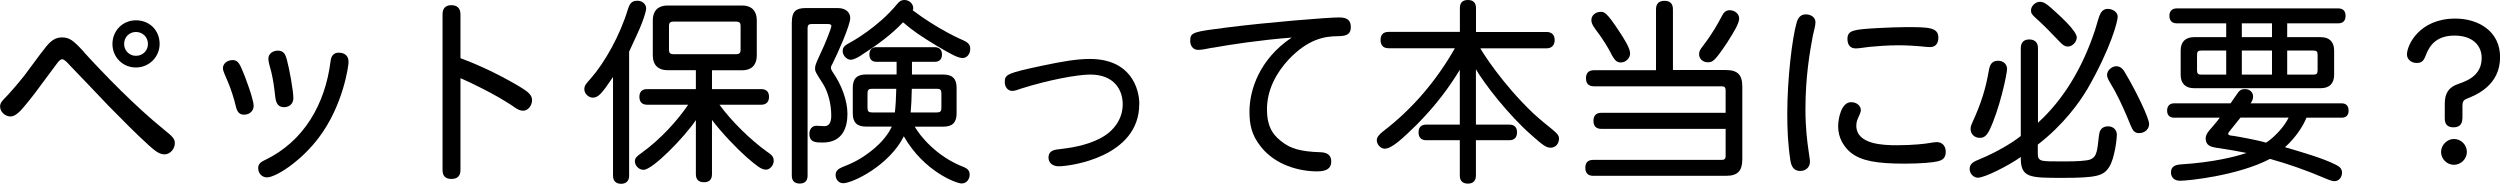
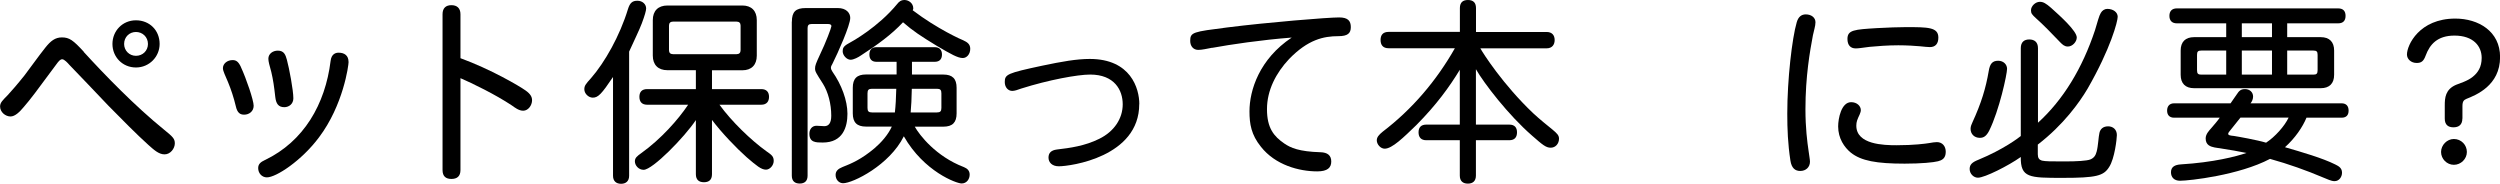
<svg xmlns="http://www.w3.org/2000/svg" id="_レイヤー_2" viewBox="0 0 304.15 22.37">
  <g id="h2_whats_pc">
    <g>
      <path d="m10.18,6.31c2.57,2.81,6.24,6.6,9.82,9.5,1.01.82,1.27,1.06,1.27,1.63,0,.62-.53,1.34-1.25,1.34s-1.32-.58-1.97-1.15c-1.39-1.25-3.31-3.19-4.87-4.78-1.75-1.82-3.5-3.7-4.75-4.97-.19-.22-.6-.67-.86-.67-.24,0-.43.22-.74.65-2.52,3.41-3.07,4.15-3.94,5.16-.5.6-1.06,1.15-1.61,1.15-.62,0-1.27-.53-1.27-1.22,0-.48.34-.77.94-1.39.5-.55,1.1-1.22,2.04-2.4.91-1.2,1.61-2.21,2.52-3.36.65-.82,1.2-1.25,2.02-1.25.91,0,1.37.34,2.67,1.75Zm9.24-.96c0,1.54-1.25,2.86-2.88,2.86s-2.86-1.27-2.86-2.86,1.22-2.88,2.86-2.88,2.88,1.2,2.88,2.88Zm-4.32,0c0,.79.62,1.44,1.44,1.44s1.46-.62,1.46-1.44c0-.86-.67-1.46-1.46-1.46s-1.44.6-1.44,1.46Z" />
      <path d="m29.3,8.14c.67,1.44,1.56,4.06,1.56,4.73s-.55,1.08-1.15,1.08c-.46,0-.84-.17-1.03-1.06-.22-.94-.58-2.04-.94-2.9-.31-.77-.62-1.32-.62-1.7,0-.55.53-.98,1.18-.98.41,0,.7.17,1.01.84Zm13.11-.62c0,.46-.65,5.28-3.6,9.19-2.11,2.83-5.21,4.87-6.34,4.87-.6,0-1.06-.5-1.06-1.13,0-.5.31-.74.82-.98,4.73-2.26,7.34-6.79,7.99-12.05.1-.89.65-1.01.98-1.01.72,0,1.2.36,1.2,1.1Zm-7.51-.26c.29,1.06.79,3.72.79,4.7,0,.7-.55,1.08-1.1,1.08-.72,0-1.01-.43-1.1-1.25-.14-1.27-.26-2.09-.48-3.02-.22-.82-.36-1.27-.36-1.63,0-.6.55-.98,1.15-.98.77,0,.94.53,1.1,1.1Z" />
      <path d="m56.02,7.08c3.67,1.34,7.13,3.36,7.94,3.94.6.43.77.79.77,1.18,0,.6-.46,1.27-1.08,1.27-.53,0-1.01-.38-1.39-.65-2.02-1.34-4.8-2.69-6.24-3.31v11.18c0,.77-.43,1.08-1.1,1.08s-1.08-.31-1.08-1.08V1.73c0-.77.43-1.1,1.08-1.1s1.1.34,1.1,1.1v5.35Z" />
      <path d="m74.57,9.38c-1.37,2.04-1.8,2.5-2.45,2.5-.53,0-1.03-.5-1.03-1.01,0-.43.14-.62.82-1.37,1.66-1.9,3.5-5.14,4.49-8.4.24-.77.55-1.01,1.15-1.01s1.06.41,1.06.94c0,.26-.17.86-.53,1.82-.31.82-.91,2.04-1.54,3.43v15.1c0,.67-.41.98-.98.98s-.98-.31-.98-.98v-12Zm12.05,1.46h6c.65,0,.94.38.94.94s-.29.96-.94.96h-5.09c1.46,2.02,3.84,4.32,5.71,5.66.67.46.89.65.89,1.18s-.46,1.06-.94,1.06c-.58,0-1.15-.48-2.35-1.51-1.22-1.08-3.05-2.98-4.22-4.54v6.6c0,.7-.38.98-.98.98s-.98-.29-.98-.98v-6.58c-1.37,2.06-5.26,6.05-6.36,6.05-.6,0-1.06-.53-1.06-1.03,0-.41.24-.62.79-1.01,2.38-1.7,4.49-4.08,5.69-5.88h-4.99c-.65,0-.94-.38-.94-.96s.29-.94.94-.94h5.93v-2.3h-3.46c-1.13,0-1.78-.65-1.78-1.78V2.45c0-1.13.65-1.78,1.78-1.78h9.12c1.1,0,1.75.65,1.75,1.78v4.32c0,1.13-.65,1.78-1.75,1.78h-3.7v2.3Zm-4.75-8.21c-.31,0-.48.17-.48.48v3c0,.31.17.48.48.48h7.75c.31,0,.48-.17.48-.48v-3c0-.31-.17-.48-.48-.48h-7.75Z" />
      <path d="m96.34,2.64c0-1.2.46-1.66,1.68-1.66h3.91c1.01,0,1.51.58,1.51,1.2,0,.91-1.51,4.27-2.16,5.57-.12.19-.19.36-.19.48,0,.17.07.31.19.5,1.1,1.56,1.82,3.5,1.82,5.11s-.55,3.5-3,3.5c-.84,0-1.63,0-1.63-1.08,0-.55.34-.96.86-.96.34,0,.67.05.96.05.53,0,.84-.38.84-1.27,0-1.44-.38-2.88-1.01-3.89-.86-1.34-.96-1.49-.96-1.87,0-.34.1-.6.6-1.68.7-1.44,1.39-3.29,1.39-3.46,0-.14-.1-.26-.41-.26h-1.99c-.36,0-.5.14-.5.5v17.95c0,.67-.38.96-.96.96s-.96-.29-.96-.96V2.64Zm14.59,6.43h3.84c1.1,0,1.61.5,1.61,1.61v3.12c0,1.1-.5,1.61-1.61,1.61h-3.48c.58,1.03,2.57,3.62,5.98,4.92.41.17.7.43.7.91,0,.55-.36,1.08-.98,1.08s-4.58-1.44-7.03-5.74c-1.73,3.5-6.19,5.71-7.39,5.71-.5,0-.91-.43-.91-1.01,0-.46.29-.74.84-.96,1.1-.43,2.3-.94,3.89-2.28.82-.7,1.63-1.61,2.11-2.64h-3.14c-1.1,0-1.61-.5-1.61-1.61v-3.12c0-1.1.5-1.61,1.61-1.61h3.72v-1.54h-2.45c-.6,0-.86-.36-.86-.89s.26-.89.86-.89h7.08c.62,0,.89.36.89.89s-.26.89-.89.89h-2.76v1.54Zm6.29-4.15c.41.19.82.43.82,1.01,0,.67-.43,1.13-.91,1.13-.6,0-1.42-.46-3.17-1.49-1.94-1.18-2.88-1.8-4.1-2.86-1.39,1.49-3.14,2.76-5.11,4.03-.31.22-.89.53-1.27.53-.46,0-.96-.53-.96-1.03,0-.38.1-.62.72-.96.46-.24,3.6-1.99,5.9-4.78.24-.31.48-.5.91-.5.46,0,1.06.36,1.06,1.03,0,.05-.02.12-.07.22,3,2.28,5.98,3.6,6.19,3.67Zm-8.35,8.76c.1-.86.14-1.73.17-2.88h-2.95c-.41,0-.55.14-.55.55v1.78c0,.41.14.55.55.55h2.78Zm2.06-2.88c-.02,1.15-.07,2.14-.14,2.88h3.19c.41,0,.55-.14.55-.55v-1.78c0-.41-.14-.55-.55-.55h-3.05Z" />
      <path d="m138.6,12.67c0,6.41-8.35,7.56-9.79,7.56-.82,0-1.25-.48-1.25-1.06s.34-.89,1.01-.98c1.61-.19,3.41-.43,5.16-1.3,1.82-.89,2.86-2.47,2.86-4.2s-1.01-3.62-3.96-3.62c-1.54,0-5.06.65-8.38,1.7-.46.17-.82.29-1.1.29-.5,0-.91-.43-.91-1.08,0-.94.31-1.08,4.56-1.99,2.38-.5,4.18-.82,5.78-.82,4.99,0,6.03,3.6,6.03,5.5Z" />
      <path d="m147.46,5.81c-.65.12-1.22.26-1.68.26-.6,0-.98-.46-.98-1.1,0-1.06.36-1.1,4.49-1.63,4.92-.62,12.22-1.22,13.63-1.22,1.08,0,1.42.43,1.42,1.18s-.38,1.1-1.51,1.1c-1.8,0-3.7.41-6,2.78-1.58,1.68-2.69,3.79-2.69,6.1s.84,3.31,2.11,4.18c.77.53,1.8.98,4.39,1.06.86.02,1.32.38,1.32,1.13s-.46,1.2-1.7,1.2c-2.21,0-5.11-.77-6.86-3-1.18-1.46-1.39-2.78-1.39-4.3,0-2.57,1.2-6.36,5.14-8.98-3.74.29-7.42.84-9.67,1.25Z" />
      <path d="m179.57,3.89h8.59c.67,0,.98.41.98.98s-.31,1.01-.98,1.01h-8.06c.31.58,2.76,4.42,6.43,7.9.72.67,1.75,1.51,2.35,1.99.55.46.79.7.79,1.1,0,.62-.43,1.1-1.01,1.1s-.98-.34-2.26-1.46c-2.9-2.52-5.86-6.38-6.84-8.09v6.74h4.06c.67,0,.94.38.94.94s-.26.96-.94.96h-4.06v4.3c0,.67-.38.98-.98.98s-.98-.31-.98-.98v-4.3h-4.08c-.65,0-.94-.38-.94-.96s.29-.94.94-.94h4.08v-6.67c-1.25,2.06-2.83,4.25-5.28,6.72-1.56,1.51-2.95,2.88-3.86,2.88-.5,0-.96-.53-.96-1.01,0-.38.24-.67.72-1.06,3.6-2.74,6.55-6.22,8.78-10.15h-8.06c-.7,0-.98-.41-.98-1.01s.29-.98.98-.98h8.67V.98c0-.7.38-.98.98-.98s.98.29.98.98v2.9Z" />
-       <path d="m203.52,8.52h6.46c1.42,0,1.99.58,1.99,2.02v8.83c0,1.44-.58,2.02-1.99,2.02h-16.15c-.67,0-.96-.38-.96-.98s.29-.96.96-.96h15.65c.31,0,.46-.14.46-.46v-3.31h-15.1c-.7,0-.98-.38-.98-.98s.29-.98.98-.98h15.1v-2.76c0-.31-.14-.46-.46-.46h-15.55c-.7,0-.98-.38-.98-.98s.29-.98.98-.98h7.54V1.13c0-.74.41-1.03,1.03-1.03s1.03.29,1.03,1.03v7.39Zm-6.5-4.66c.55.84,1.3,1.99,1.3,2.64,0,.6-.55,1.1-1.13,1.1-.46,0-.72-.24-1.06-.84-.38-.79-1.1-1.99-2.02-3.19-.5-.65-.5-.94-.5-1.15,0-.6.58-.98,1.13-.98.41,0,.7,0,2.28,2.42Zm14.57-1.63c0,.65-.7,1.73-1.42,2.88-1.51,2.28-1.8,2.47-2.4,2.47s-1.06-.43-1.06-.98c0-.38.14-.58.43-.96,1.27-1.66,1.85-2.76,2.35-3.7.19-.41.5-.7.94-.7.6,0,1.15.43,1.15.98Z" />
      <path d="m220.87,2.71c0,.46-.19.98-.31,1.58-.36,1.92-.91,4.99-.91,9,0,2.26.22,3.98.38,5.06.07.55.17,1.06.17,1.32,0,.67-.5,1.13-1.18,1.13-.62,0-1.06-.34-1.2-1.27-.31-2.02-.38-3.82-.38-5.71,0-4.15.58-9.17,1.15-11.11.19-.67.58-.96,1.1-.96.67,0,1.18.38,1.18.96Zm5.52,10.68c0,.19-.07.34-.14.53-.29.62-.41.89-.41,1.37,0,2.3,3.34,2.38,4.9,2.38,2.11,0,3.53-.19,3.94-.26.41-.07.7-.12.96-.12.67,0,1.08.5,1.08,1.18,0,.82-.48,1.03-.94,1.15-.55.14-2.04.29-4.06.29-3.41,0-5.3-.34-6.55-1.34-.79-.65-1.54-1.73-1.54-3.19,0-.96.38-2.95,1.58-2.95.7,0,1.18.46,1.18.98Zm9.43-8.81c0,.74-.36,1.15-1.03,1.15-.26,0-.7-.05-1.2-.1-.48-.05-1.63-.12-2.64-.12-1.25,0-2.57.1-3.5.19-.82.1-1.3.19-1.68.19-.62,0-1.01-.38-1.01-1.15,0-1.1.84-1.15,3.6-1.32,1.27-.07,2.64-.12,3.5-.12,2.69,0,3.96,0,3.96,1.27Z" />
-       <path d="m247.92,14.95c3.1-2.81,5.42-6.65,6.96-11.28.31-1.01.48-1.73.7-2.09.17-.31.48-.5.79-.5.72,0,1.27.41,1.27.96s-.84,3.84-3.67,8.76c-.98,1.66-2.93,4.39-6.05,6.79v1.18c0,.46.17.67.5.77.46.1,1.1.1,2.79.1,1.46,0,2.66-.07,3.1-.24.46-.19.65-.5.77-.96.19-.7.22-1.8.34-2.28.1-.43.41-.79,1.06-.79.58,0,1.06.38,1.06,1.06,0,.41-.26,2.86-.94,3.89-.67,1.08-1.56,1.32-5.64,1.32s-5.14,0-5.11-2.54c-1.49,1.06-4.39,2.52-5.21,2.52-.53,0-1.01-.48-1.01-1.06,0-.53.29-.82,1.08-1.13,3.02-1.25,4.85-2.64,5.14-2.88V5.86c0-.74.41-1.06,1.03-1.06s1.06.31,1.06,1.06v9.1Zm-3.74-6.58c0,.65-.94,5.04-2.18,7.54-.34.65-.67.86-1.13.86-.67,0-1.13-.46-1.13-1.1,0-.29.12-.55.22-.77,1.08-2.35,1.63-4.15,1.99-6.26.14-.86.43-1.25,1.15-1.25.65,0,1.08.46,1.08.98Zm7.39-2.71c-.41,0-.65-.24-.91-.5-1.1-1.15-2.06-2.14-2.95-2.93-.5-.46-.62-.6-.62-.98,0-.5.53-1.03,1.08-1.03.41,0,.74.19,1.37.74,1.13,1.01,3.12,2.81,3.12,3.6,0,.53-.53,1.1-1.08,1.1Zm8.71,10.54c-.31,0-.5-.07-.72-.29-.22-.26-.46-.96-.79-1.73-.62-1.44-1.27-2.86-2.09-4.18-.19-.31-.34-.65-.34-.86,0-.6.6-1.08,1.13-1.08.6,0,.89.46,1.13.89,1.27,2.14,2.86,5.4,2.86,6.14,0,.62-.53,1.1-1.18,1.1Z" />
+       <path d="m247.92,14.95c3.1-2.81,5.42-6.65,6.96-11.28.31-1.01.48-1.73.7-2.09.17-.31.48-.5.79-.5.72,0,1.27.41,1.27.96s-.84,3.84-3.67,8.76c-.98,1.66-2.93,4.39-6.05,6.79v1.18c0,.46.17.67.5.77.46.1,1.1.1,2.79.1,1.46,0,2.66-.07,3.1-.24.46-.19.65-.5.77-.96.19-.7.22-1.8.34-2.28.1-.43.41-.79,1.06-.79.58,0,1.06.38,1.06,1.06,0,.41-.26,2.86-.94,3.89-.67,1.08-1.56,1.32-5.64,1.32s-5.14,0-5.11-2.54c-1.49,1.06-4.39,2.52-5.21,2.52-.53,0-1.01-.48-1.01-1.06,0-.53.29-.82,1.08-1.13,3.02-1.25,4.85-2.64,5.14-2.88V5.86c0-.74.41-1.06,1.03-1.06s1.06.31,1.06,1.06v9.1Zm-3.74-6.58c0,.65-.94,5.04-2.18,7.54-.34.65-.67.86-1.13.86-.67,0-1.13-.46-1.13-1.1,0-.29.12-.55.22-.77,1.08-2.35,1.63-4.15,1.99-6.26.14-.86.43-1.25,1.15-1.25.65,0,1.08.46,1.08.98Zm7.39-2.71c-.41,0-.65-.24-.91-.5-1.1-1.15-2.06-2.14-2.95-2.93-.5-.46-.62-.6-.62-.98,0-.5.53-1.03,1.08-1.03.41,0,.74.19,1.37.74,1.13,1.01,3.12,2.81,3.12,3.6,0,.53-.53,1.1-1.08,1.1Zm8.71,10.54Z" />
      <path d="m280.61,14.31c-.46,1.13-1.39,2.5-2.62,3.6,2.06.6,4.56,1.32,6.1,2.09.31.17.84.36.84,1.01,0,.5-.34,1.03-.91,1.03-.43,0-.89-.26-1.3-.41-2.14-.91-4.32-1.68-6.55-2.3-3.77,1.99-9.82,2.66-10.95,2.66-.72,0-1.1-.43-1.1-1.03,0-.67.48-.91,1.2-.96,3.96-.24,6.72-.96,7.99-1.39-1.25-.26-1.51-.29-3.89-.67-.46-.1-1.08-.26-1.08-1.1,0-.53.43-.96.7-1.27.41-.48.77-.89,1.01-1.25h-5.54c-.6,0-.86-.36-.86-.86s.26-.89.86-.89h6.86c.24-.34.5-.74.7-1.01.36-.58.6-.72,1.06-.72.55,0,.98.36.98.91,0,.31-.14.62-.31.82h11.07c.6,0,.86.36.86.89s-.26.86-.86.86h-4.25Zm-2.35-11.47v1.68h4.08c1.06,0,1.63.58,1.63,1.63v2.95c0,1.06-.58,1.63-1.63,1.63h-15.41c-1.06,0-1.63-.58-1.63-1.63v-2.95c0-1.06.58-1.63,1.63-1.63h3.91v-1.68h-6c-.62,0-.91-.36-.91-.91s.29-.91.91-.91h19.61c.65,0,.91.36.91.91s-.26.91-.91.91h-6.19Zm-7.42,3.31h-3.02c-.41,0-.53.12-.53.53v1.85c0,.43.12.55.53.55h3.02v-2.93Zm1.73,8.16c-.31.38-.72.91-1.15,1.44-.19.26-.34.38-.34.53,0,.19.31.22.7.26.46.07,2.88.5,3.91.82,1.08-.7,2.26-2.02,2.74-3.05h-5.86Zm3.84-11.47h-3.67v1.68h3.67v-1.68Zm0,3.31h-3.67v2.93h3.67v-2.93Zm1.85,0v2.93h3.17c.41,0,.53-.12.53-.55v-1.85c0-.41-.12-.53-.53-.53h-3.17Z" />
      <path d="m299.57,14.43c0,.74-.43,1.06-1.08,1.06s-1.06-.31-1.06-1.06v-1.61c0-.91.07-1.94,1.37-2.5.38-.17,1.37-.43,2.04-.98.62-.5,1.08-1.18,1.08-2.3,0-1.42-1.01-2.71-3.31-2.71-2.09,0-3,1.08-3.5,2.42-.26.72-.55.91-1.1.91-.67,0-1.18-.46-1.18-1.03,0-1.15,1.51-4.37,5.88-4.37,2.81,0,5.45,1.54,5.45,4.68,0,3.48-2.95,4.63-4.1,5.09-.31.14-.48.29-.48.89v1.51Zm.55,4.06c0,.84-.72,1.56-1.58,1.56s-1.56-.72-1.56-1.56.72-1.58,1.56-1.58c.89,0,1.58.72,1.58,1.58Z" />
    </g>
  </g>
</svg>